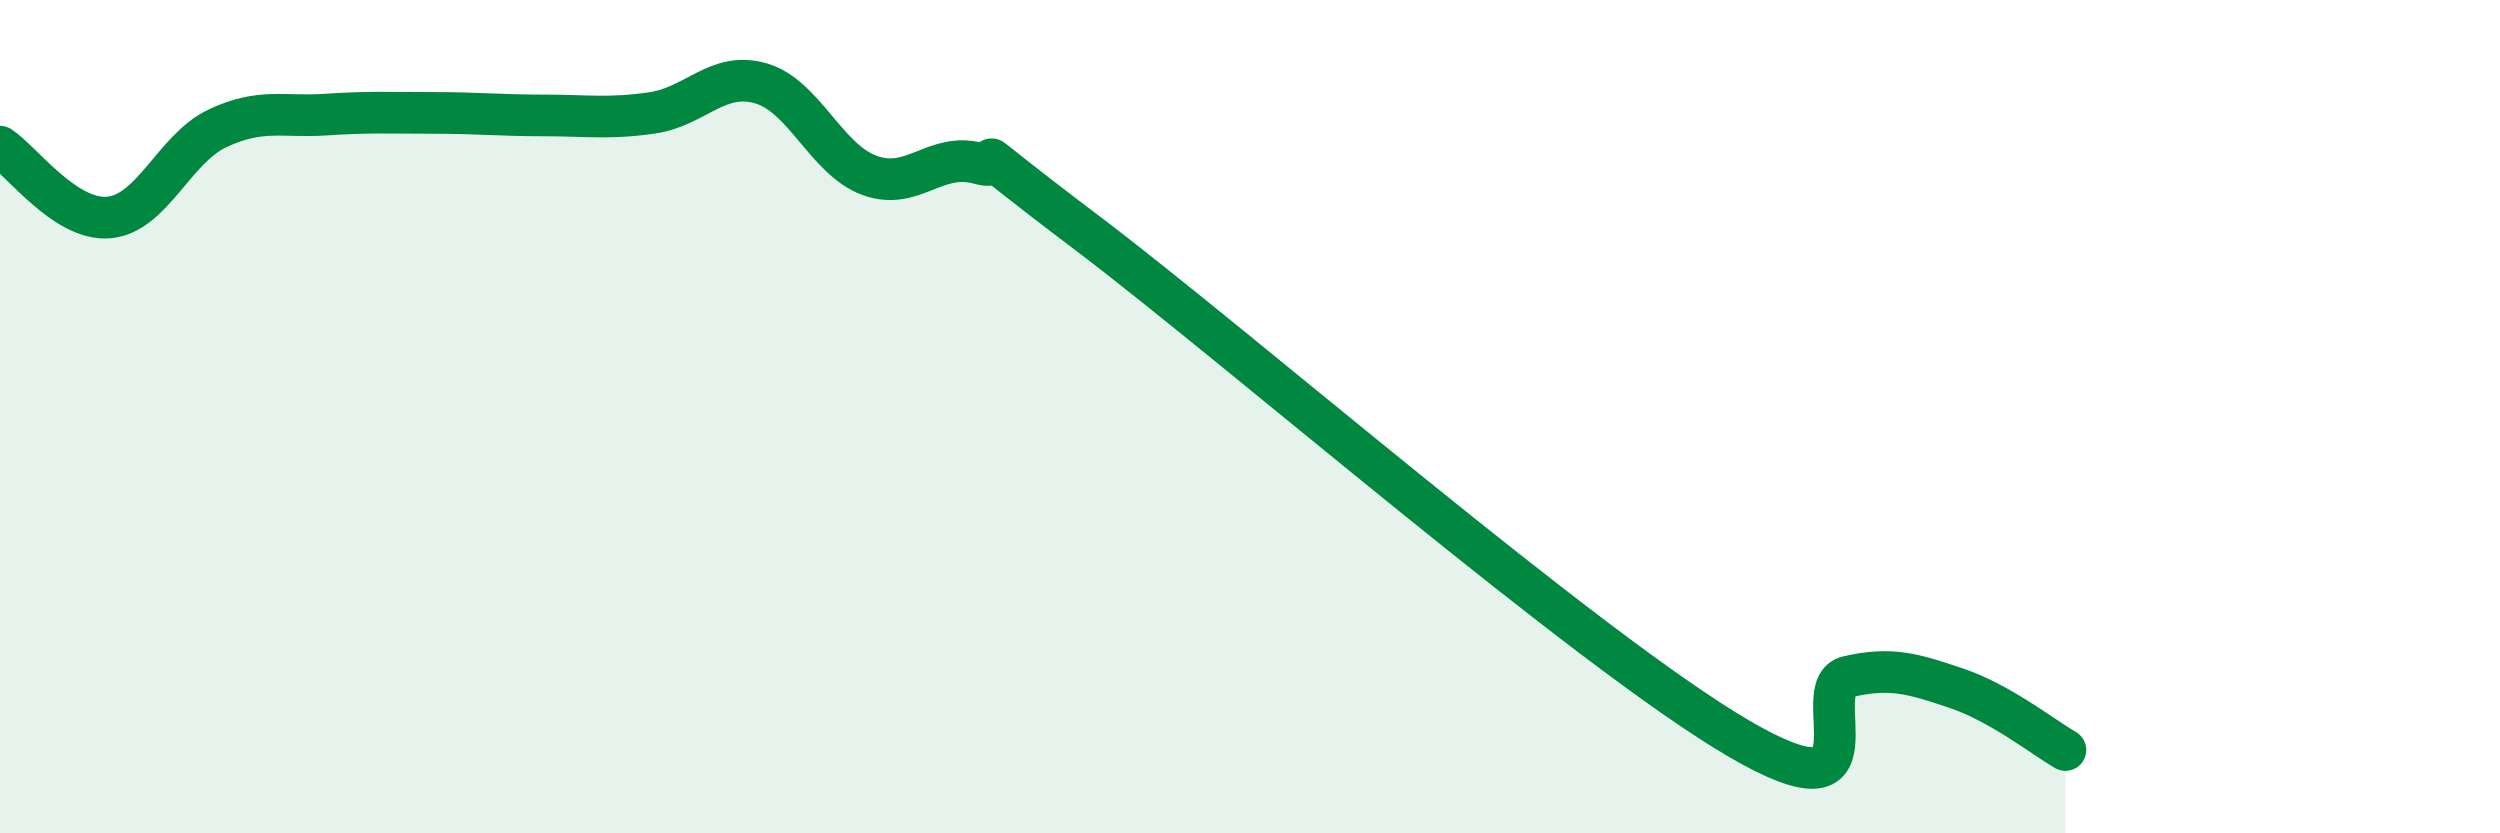
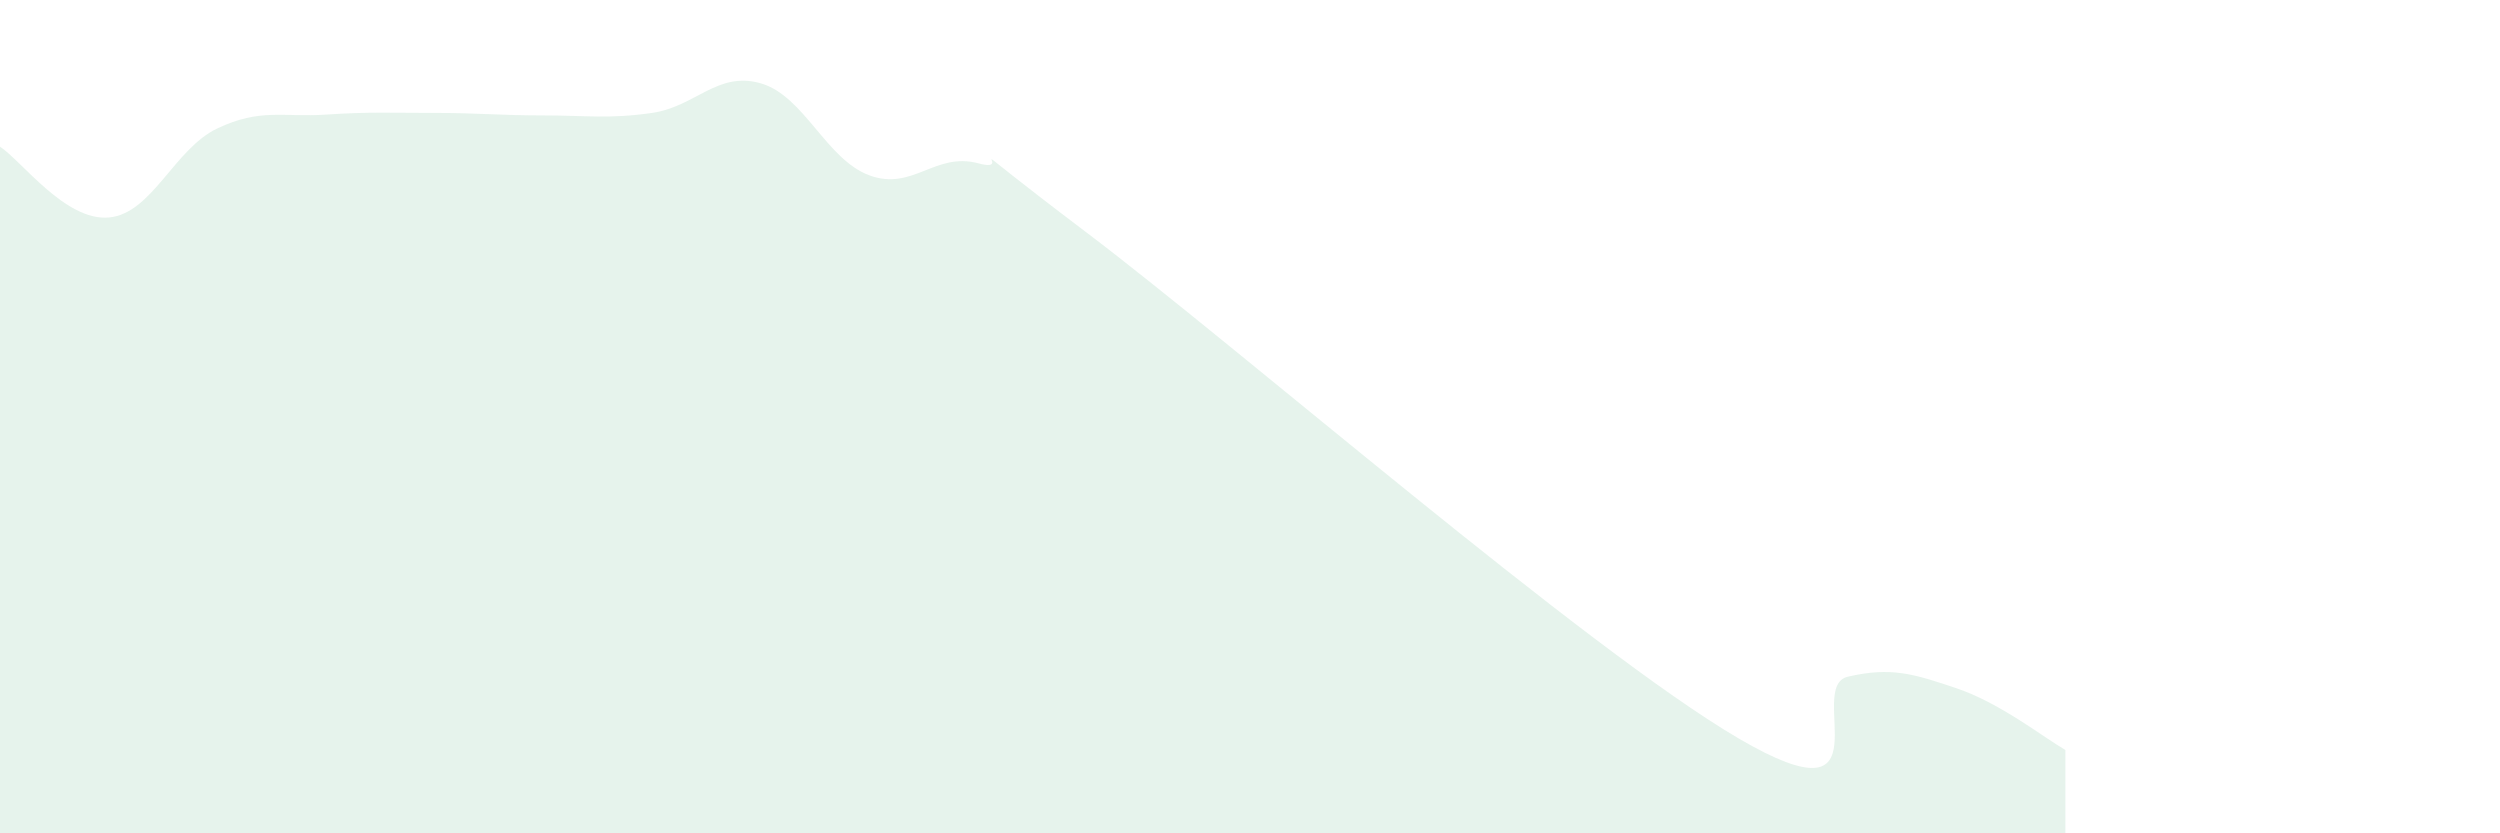
<svg xmlns="http://www.w3.org/2000/svg" width="60" height="20" viewBox="0 0 60 20">
  <path d="M 0,3.52 C 0.52,3.86 1.57,5.31 2.61,5.22 C 3.65,5.13 4.18,3.57 5.22,3.08 C 6.26,2.59 6.79,2.82 7.83,2.75 C 8.87,2.68 9.39,2.71 10.43,2.71 C 11.47,2.71 12,2.77 13.04,2.77 C 14.08,2.77 14.61,2.86 15.65,2.71 C 16.69,2.56 17.22,1.7 18.26,2 C 19.3,2.3 19.83,3.83 20.87,4.21 C 21.91,4.59 22.44,3.64 23.48,3.92 C 24.52,4.2 22.44,2.83 26.09,5.59 C 29.74,8.35 38.09,15.6 41.74,17.73 C 45.39,19.86 43.31,16.48 44.35,16.24 C 45.39,16 45.92,16.17 46.96,16.52 C 48,16.87 49.05,17.7 49.57,18L49.57 20L0 20Z" fill="#008740" opacity="0.1" stroke-linecap="round" stroke-linejoin="round" />
-   <path d="M 0,3.52 C 0.52,3.86 1.57,5.31 2.61,5.22 C 3.65,5.13 4.18,3.57 5.22,3.08 C 6.26,2.59 6.79,2.82 7.83,2.75 C 8.87,2.68 9.39,2.71 10.43,2.71 C 11.47,2.71 12,2.77 13.04,2.77 C 14.08,2.77 14.61,2.86 15.65,2.71 C 16.69,2.56 17.22,1.7 18.26,2 C 19.3,2.3 19.83,3.83 20.87,4.21 C 21.91,4.59 22.44,3.64 23.48,3.92 C 24.52,4.2 22.44,2.83 26.09,5.59 C 29.74,8.35 38.09,15.6 41.74,17.73 C 45.39,19.86 43.31,16.48 44.35,16.24 C 45.39,16 45.92,16.17 46.96,16.52 C 48,16.87 49.05,17.7 49.57,18" stroke="#008740" stroke-width="1" fill="none" stroke-linecap="round" stroke-linejoin="round" />
</svg>